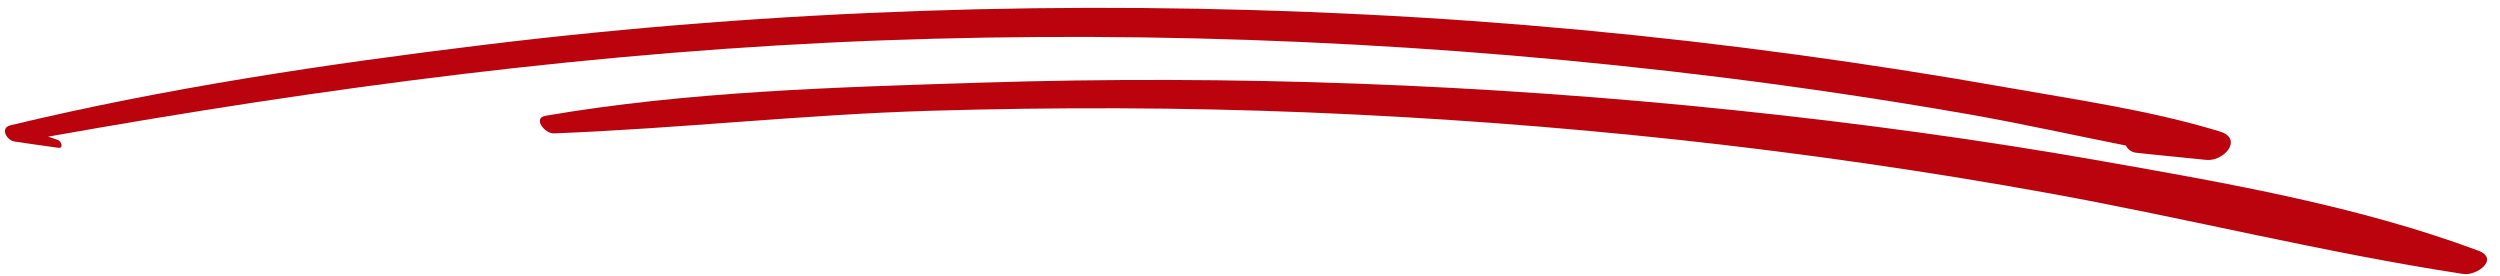
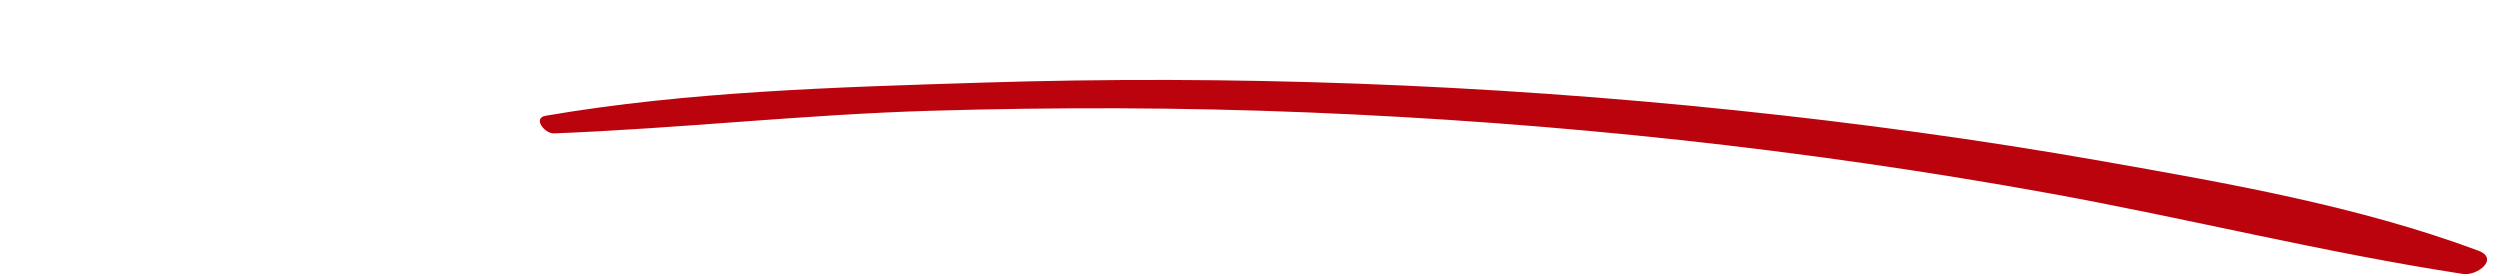
<svg xmlns="http://www.w3.org/2000/svg" fill="#ba030c" height="55.6" preserveAspectRatio="xMidYMid meet" version="1" viewBox="-1.0 221.6 503.6 55.6" width="503.6" zoomAndPan="magnify">
  <g id="change1_1">
-     <path d="M 446.137 248.078 C 432.172 243.82 417.273 241.703 402.906 239.164 C 389.047 236.715 375.137 234.551 361.188 232.648 C 332.164 228.688 302.98 225.961 273.723 224.508 C 214.66 221.566 155.395 223.473 96.684 230.613 C 64.68 234.508 32.484 239.309 1.109 246.836 C -1.031 247.348 0.312 249.863 1.914 250.105 C 4.859 250.551 7.805 250.965 10.754 251.371 C 11.859 251.523 11.363 250.035 10.664 249.797 C 10.012 249.57 9.359 249.348 8.703 249.125 C 64.383 239.215 119.922 231.832 176.547 229.738 C 233.023 227.652 289.629 230.219 345.715 237.172 C 362.262 239.227 378.754 241.688 395.18 244.551 C 405.898 246.418 416.555 248.801 427.242 250.914 C 427.578 251.621 428.32 252.254 429.258 252.359 C 433.977 252.895 438.711 253.305 443.434 253.809 C 446.969 254.188 451 249.559 446.137 248.078" fill="inherit" />
    <path d="M 498.188 272.078 C 474.07 263.098 447.664 258.504 422.383 254.047 C 397.867 249.723 373.152 246.371 348.395 243.797 C 297.969 238.551 247.188 236.648 196.512 238.254 C 167.543 239.168 137.543 240.008 108.934 244.914 C 106.223 245.379 108.746 248.539 110.566 248.469 C 135.871 247.488 161.078 244.66 186.43 243.914 C 211.75 243.168 237.098 243.219 262.41 244.242 C 312.48 246.266 362.465 251.598 411.781 260.531 C 439.598 265.57 467.238 272.516 495.164 276.785 C 497.992 277.215 502.566 273.711 498.188 272.078" fill="inherit" />
  </g>
</svg>